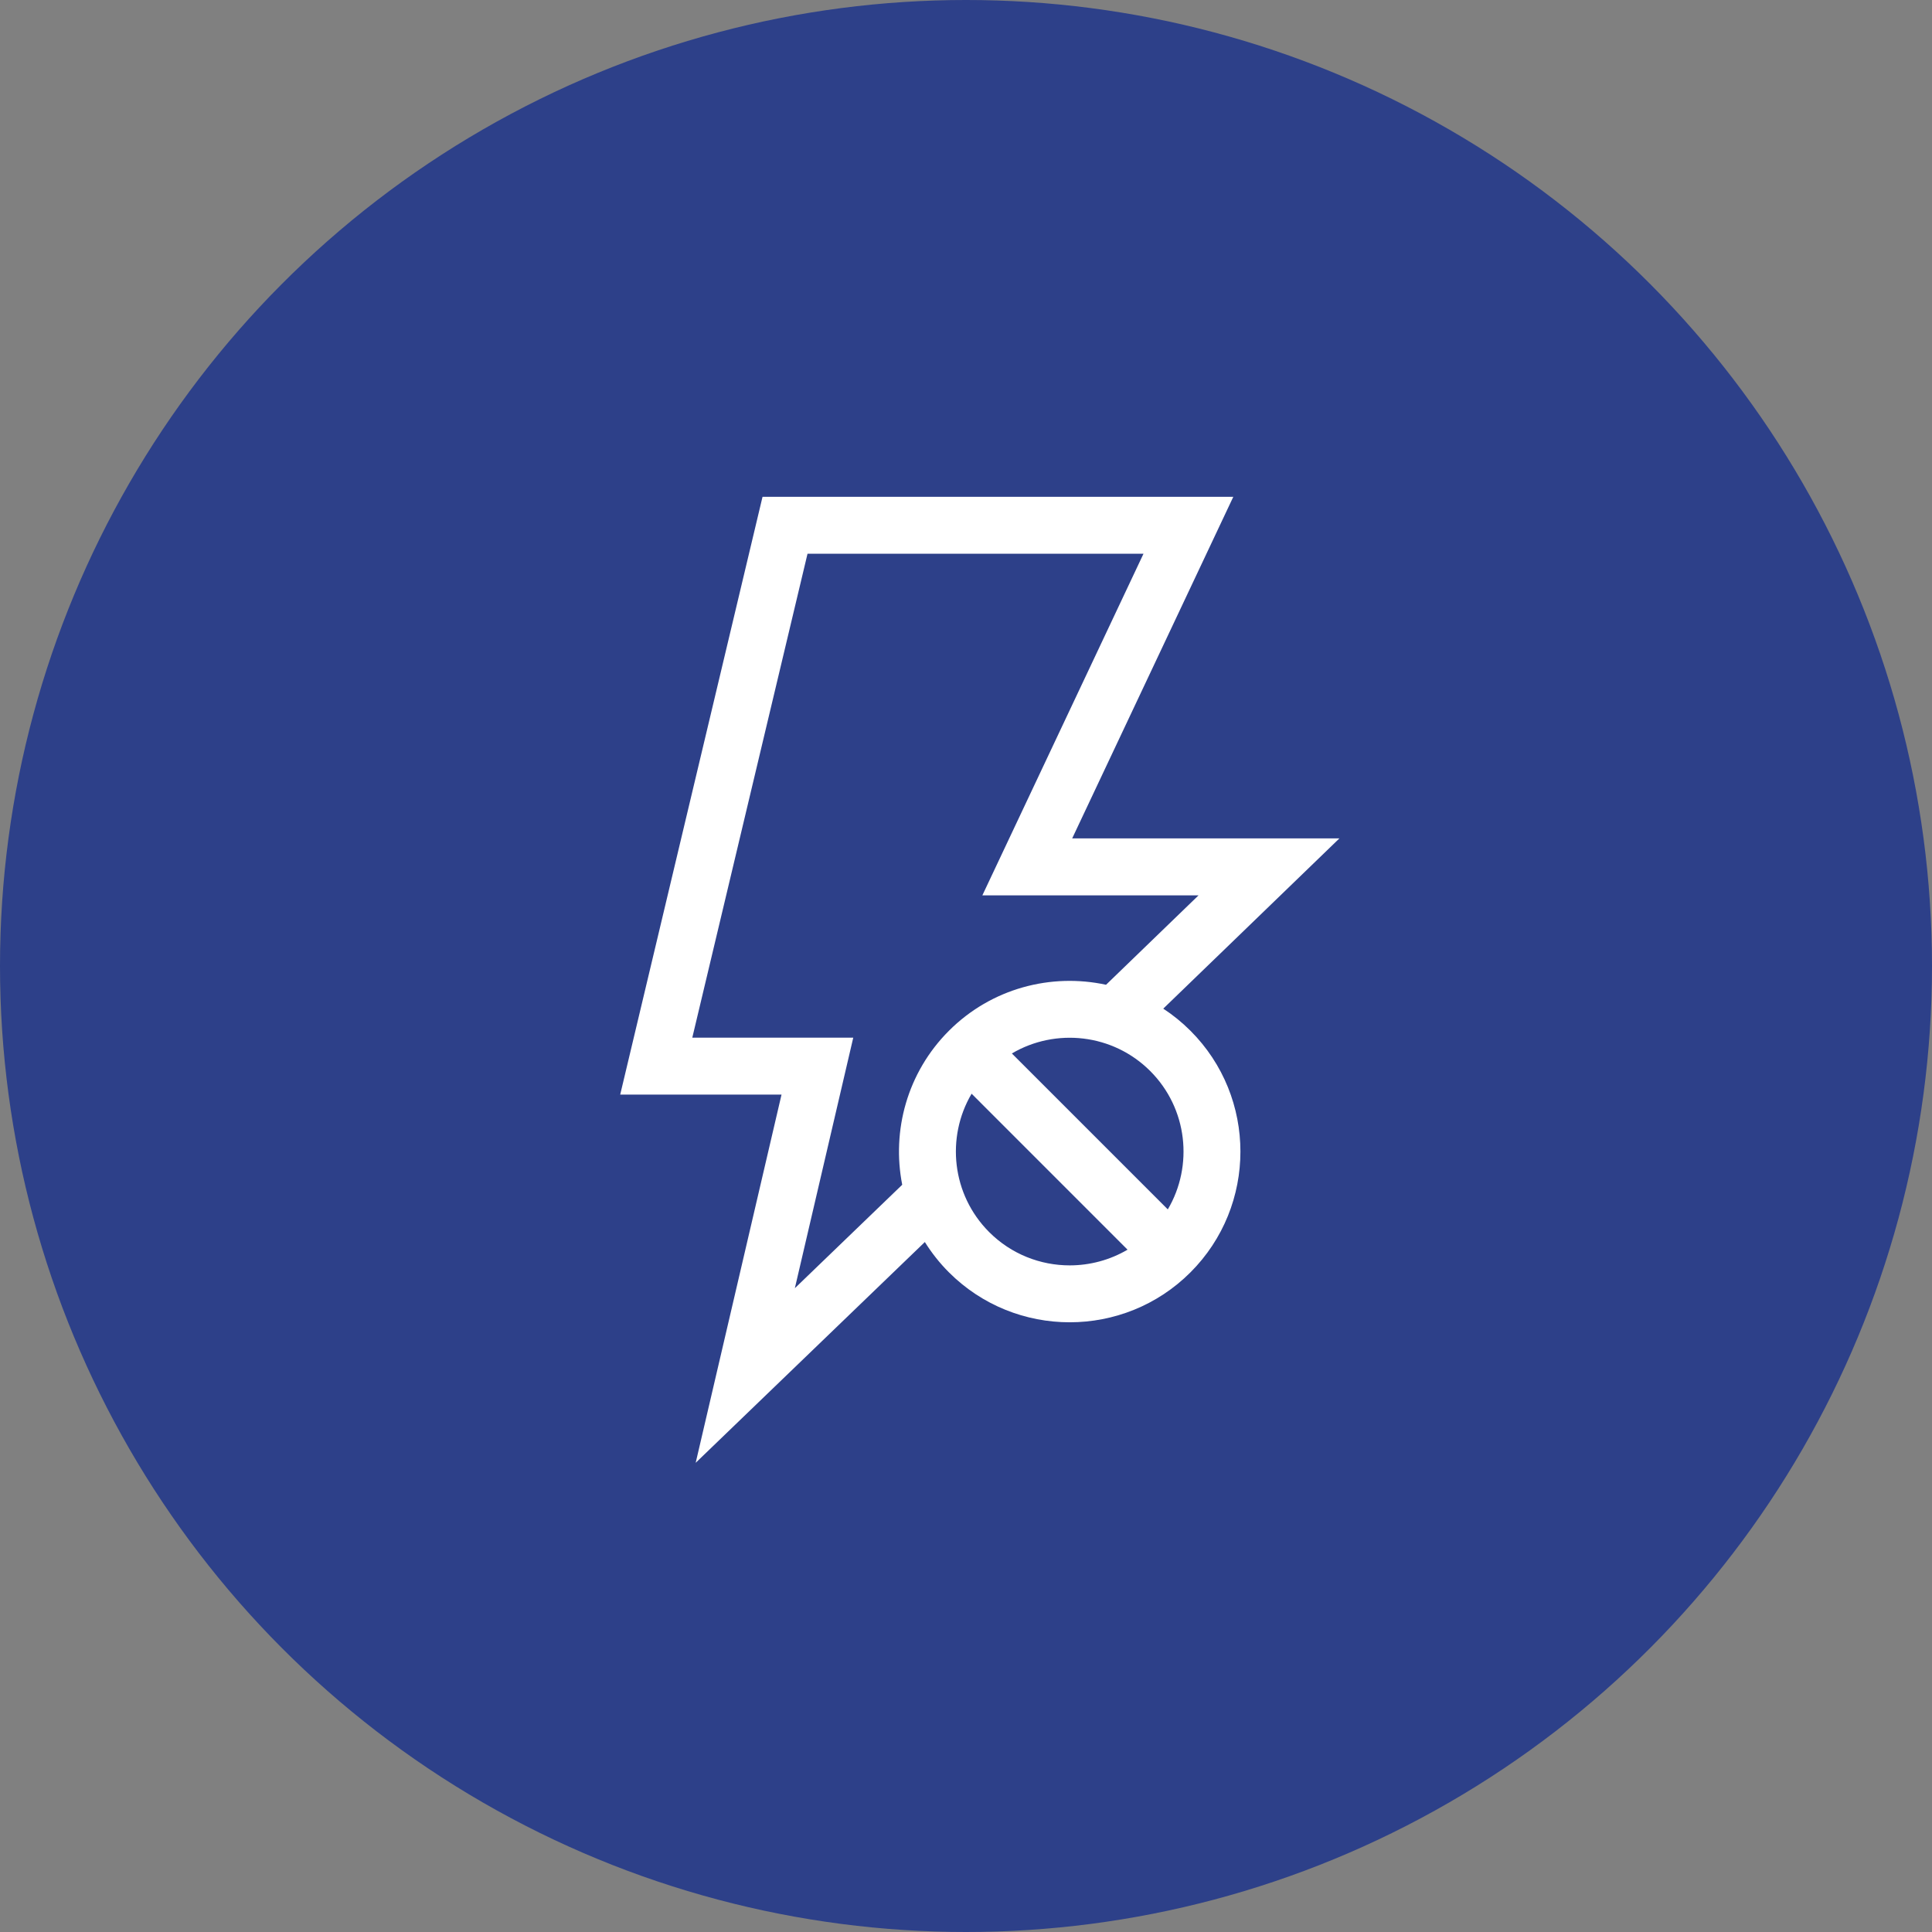
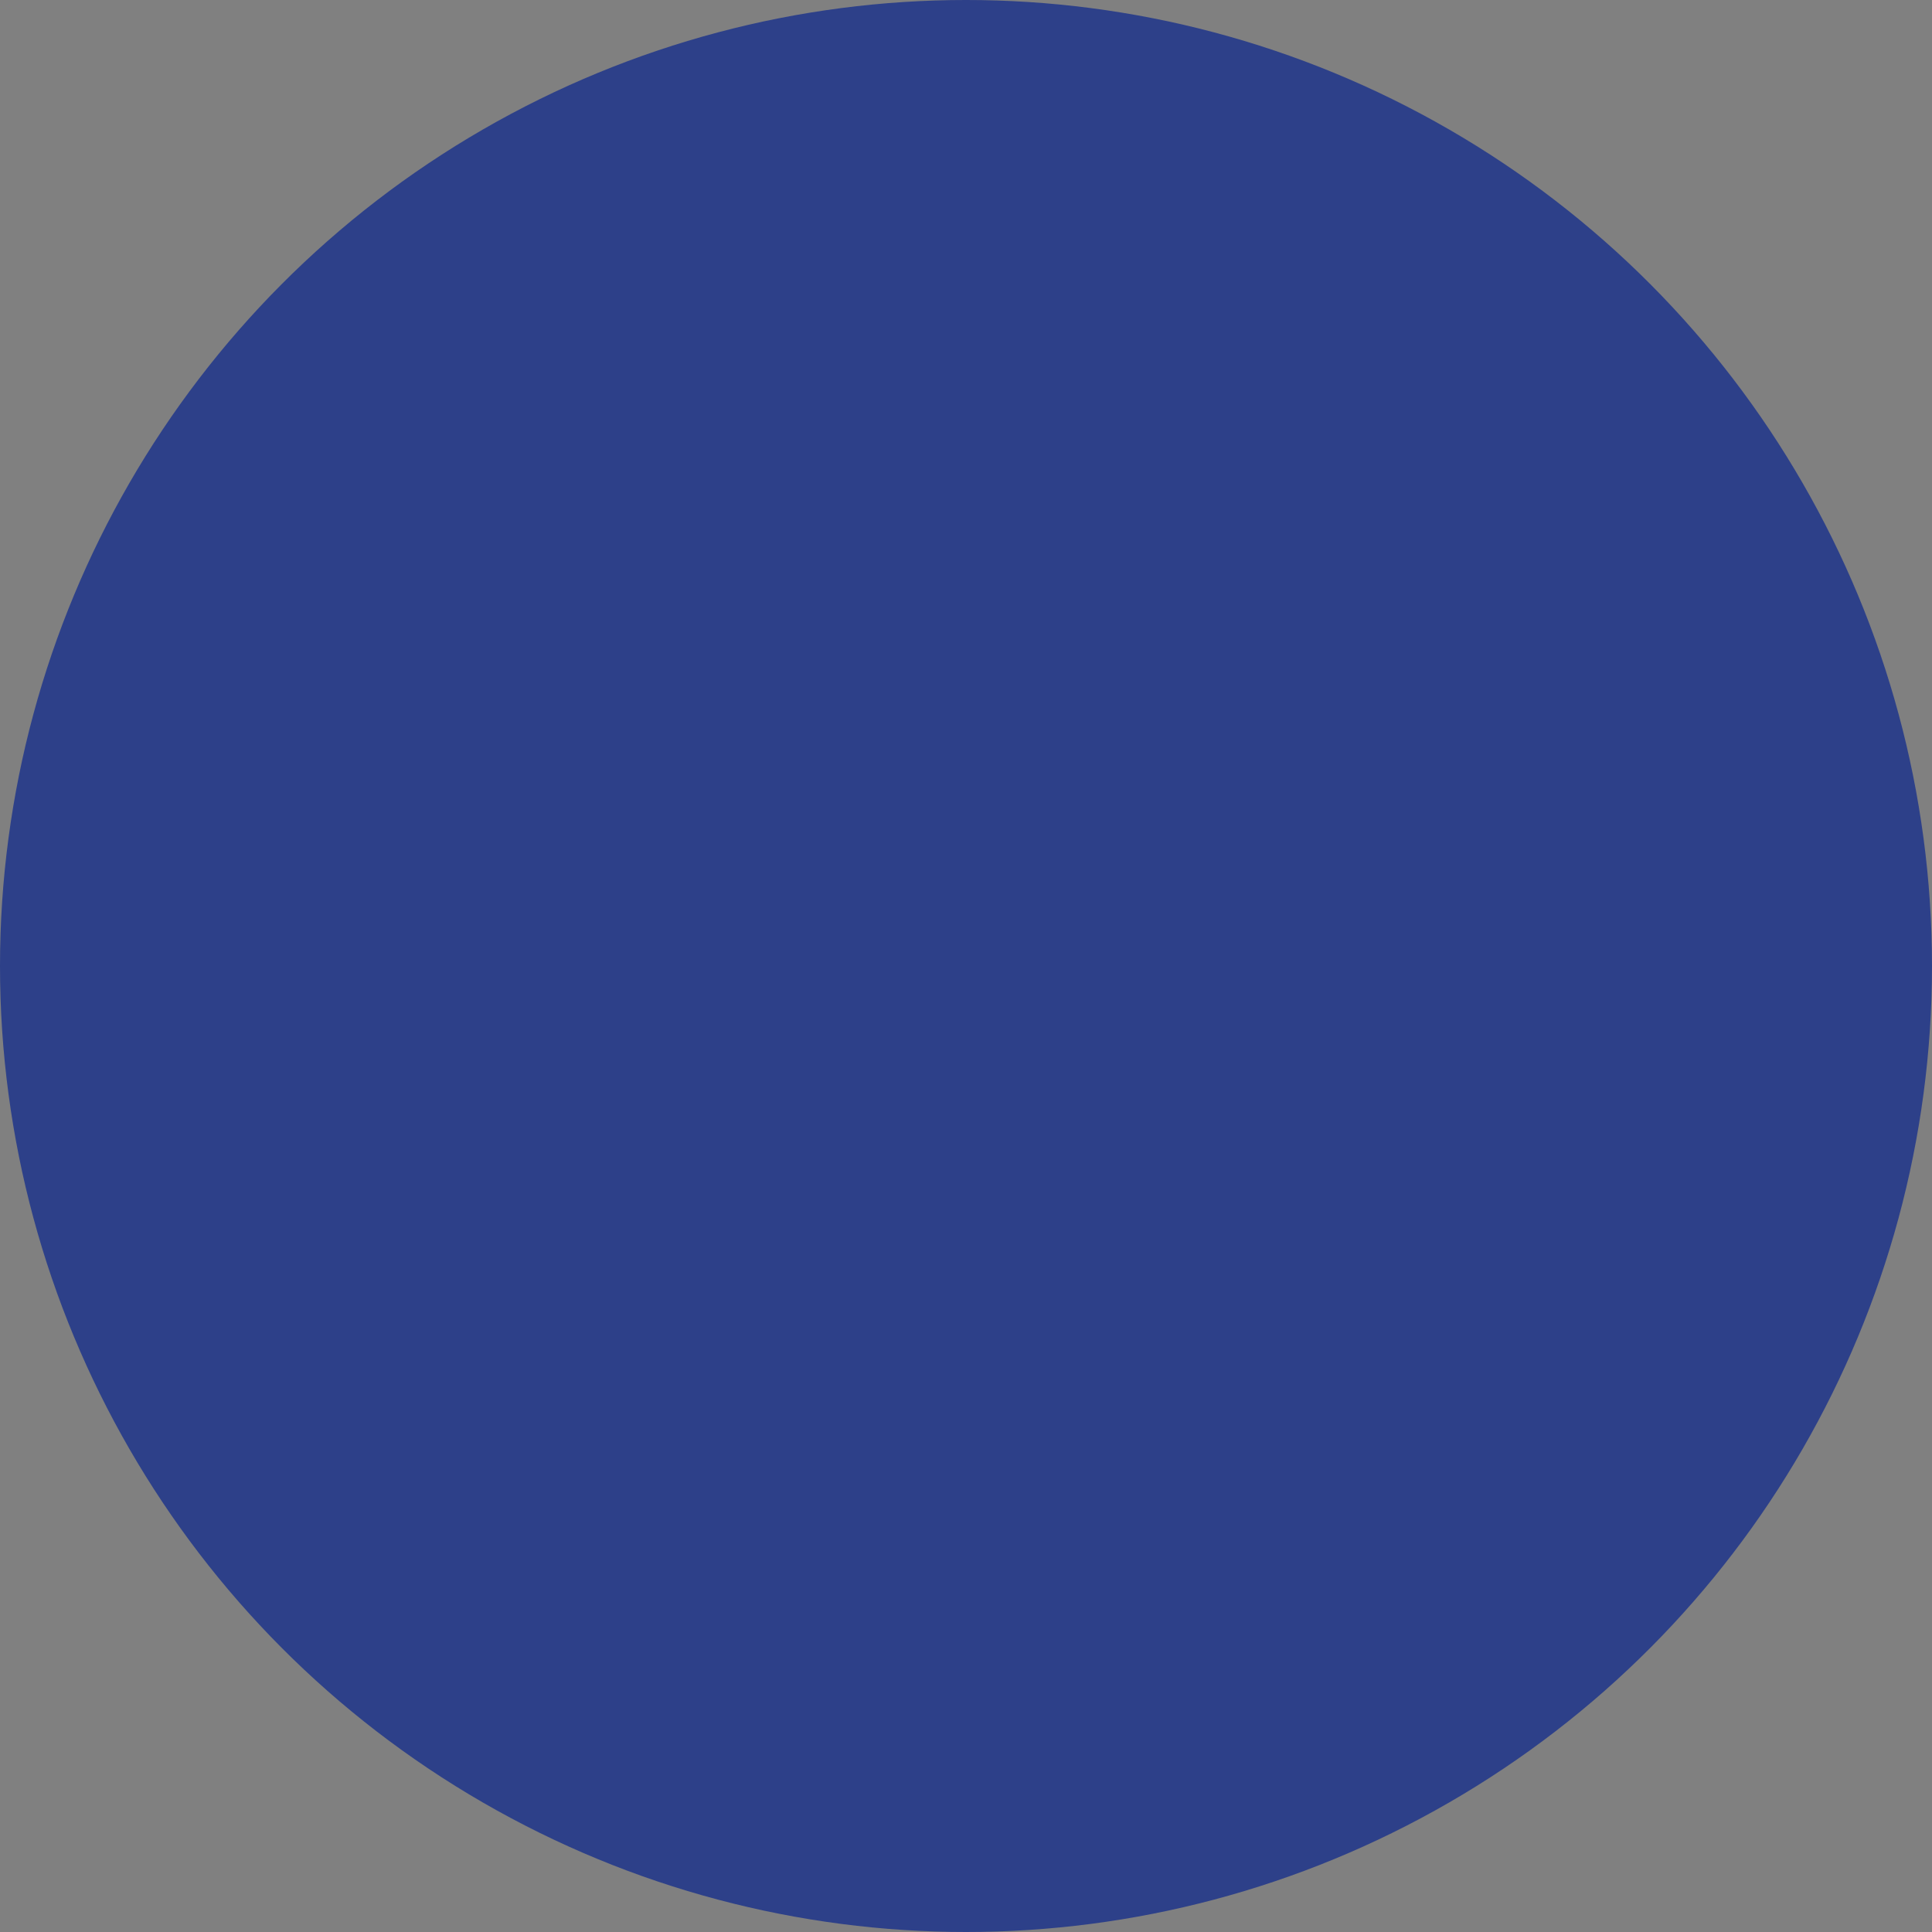
<svg xmlns="http://www.w3.org/2000/svg" width="70" height="70" viewBox="0 0 70 70" fill="none">
  <rect x="0" y="0" width="70" height="70" fill="#808080" stroke="none" />
  <circle cx="35" cy="35" r="35" fill="#2D4089" />
-   <path d="M42.147 36.545L48.529 30.377H38.847L44.685 18H27.628L22.471 39.66H28.316L25.206 53L33.509 45.001C33.753 45.391 34.042 45.76 34.381 46.099C35.588 47.306 37.173 47.909 38.757 47.909C40.342 47.909 41.927 47.306 43.133 46.099C45.546 43.686 45.546 39.76 43.133 37.347C42.827 37.041 42.496 36.773 42.147 36.545ZM42.312 43.819L36.662 38.169C38.243 37.237 40.318 37.449 41.675 38.806C43.032 40.163 43.244 42.237 42.312 43.819ZM28.799 46.674L30.915 37.597H25.083L29.258 20.063H41.431L35.593 32.44H43.426L40.074 35.68C38.085 35.25 35.924 35.804 34.381 37.347C32.868 38.861 32.304 40.969 32.689 42.926L28.799 46.674ZM35.84 44.641C34.483 43.284 34.271 41.209 35.203 39.627L40.853 45.278C40.209 45.657 39.483 45.847 38.757 45.847C37.701 45.847 36.644 45.445 35.84 44.641Z" fill="white" />
</svg>